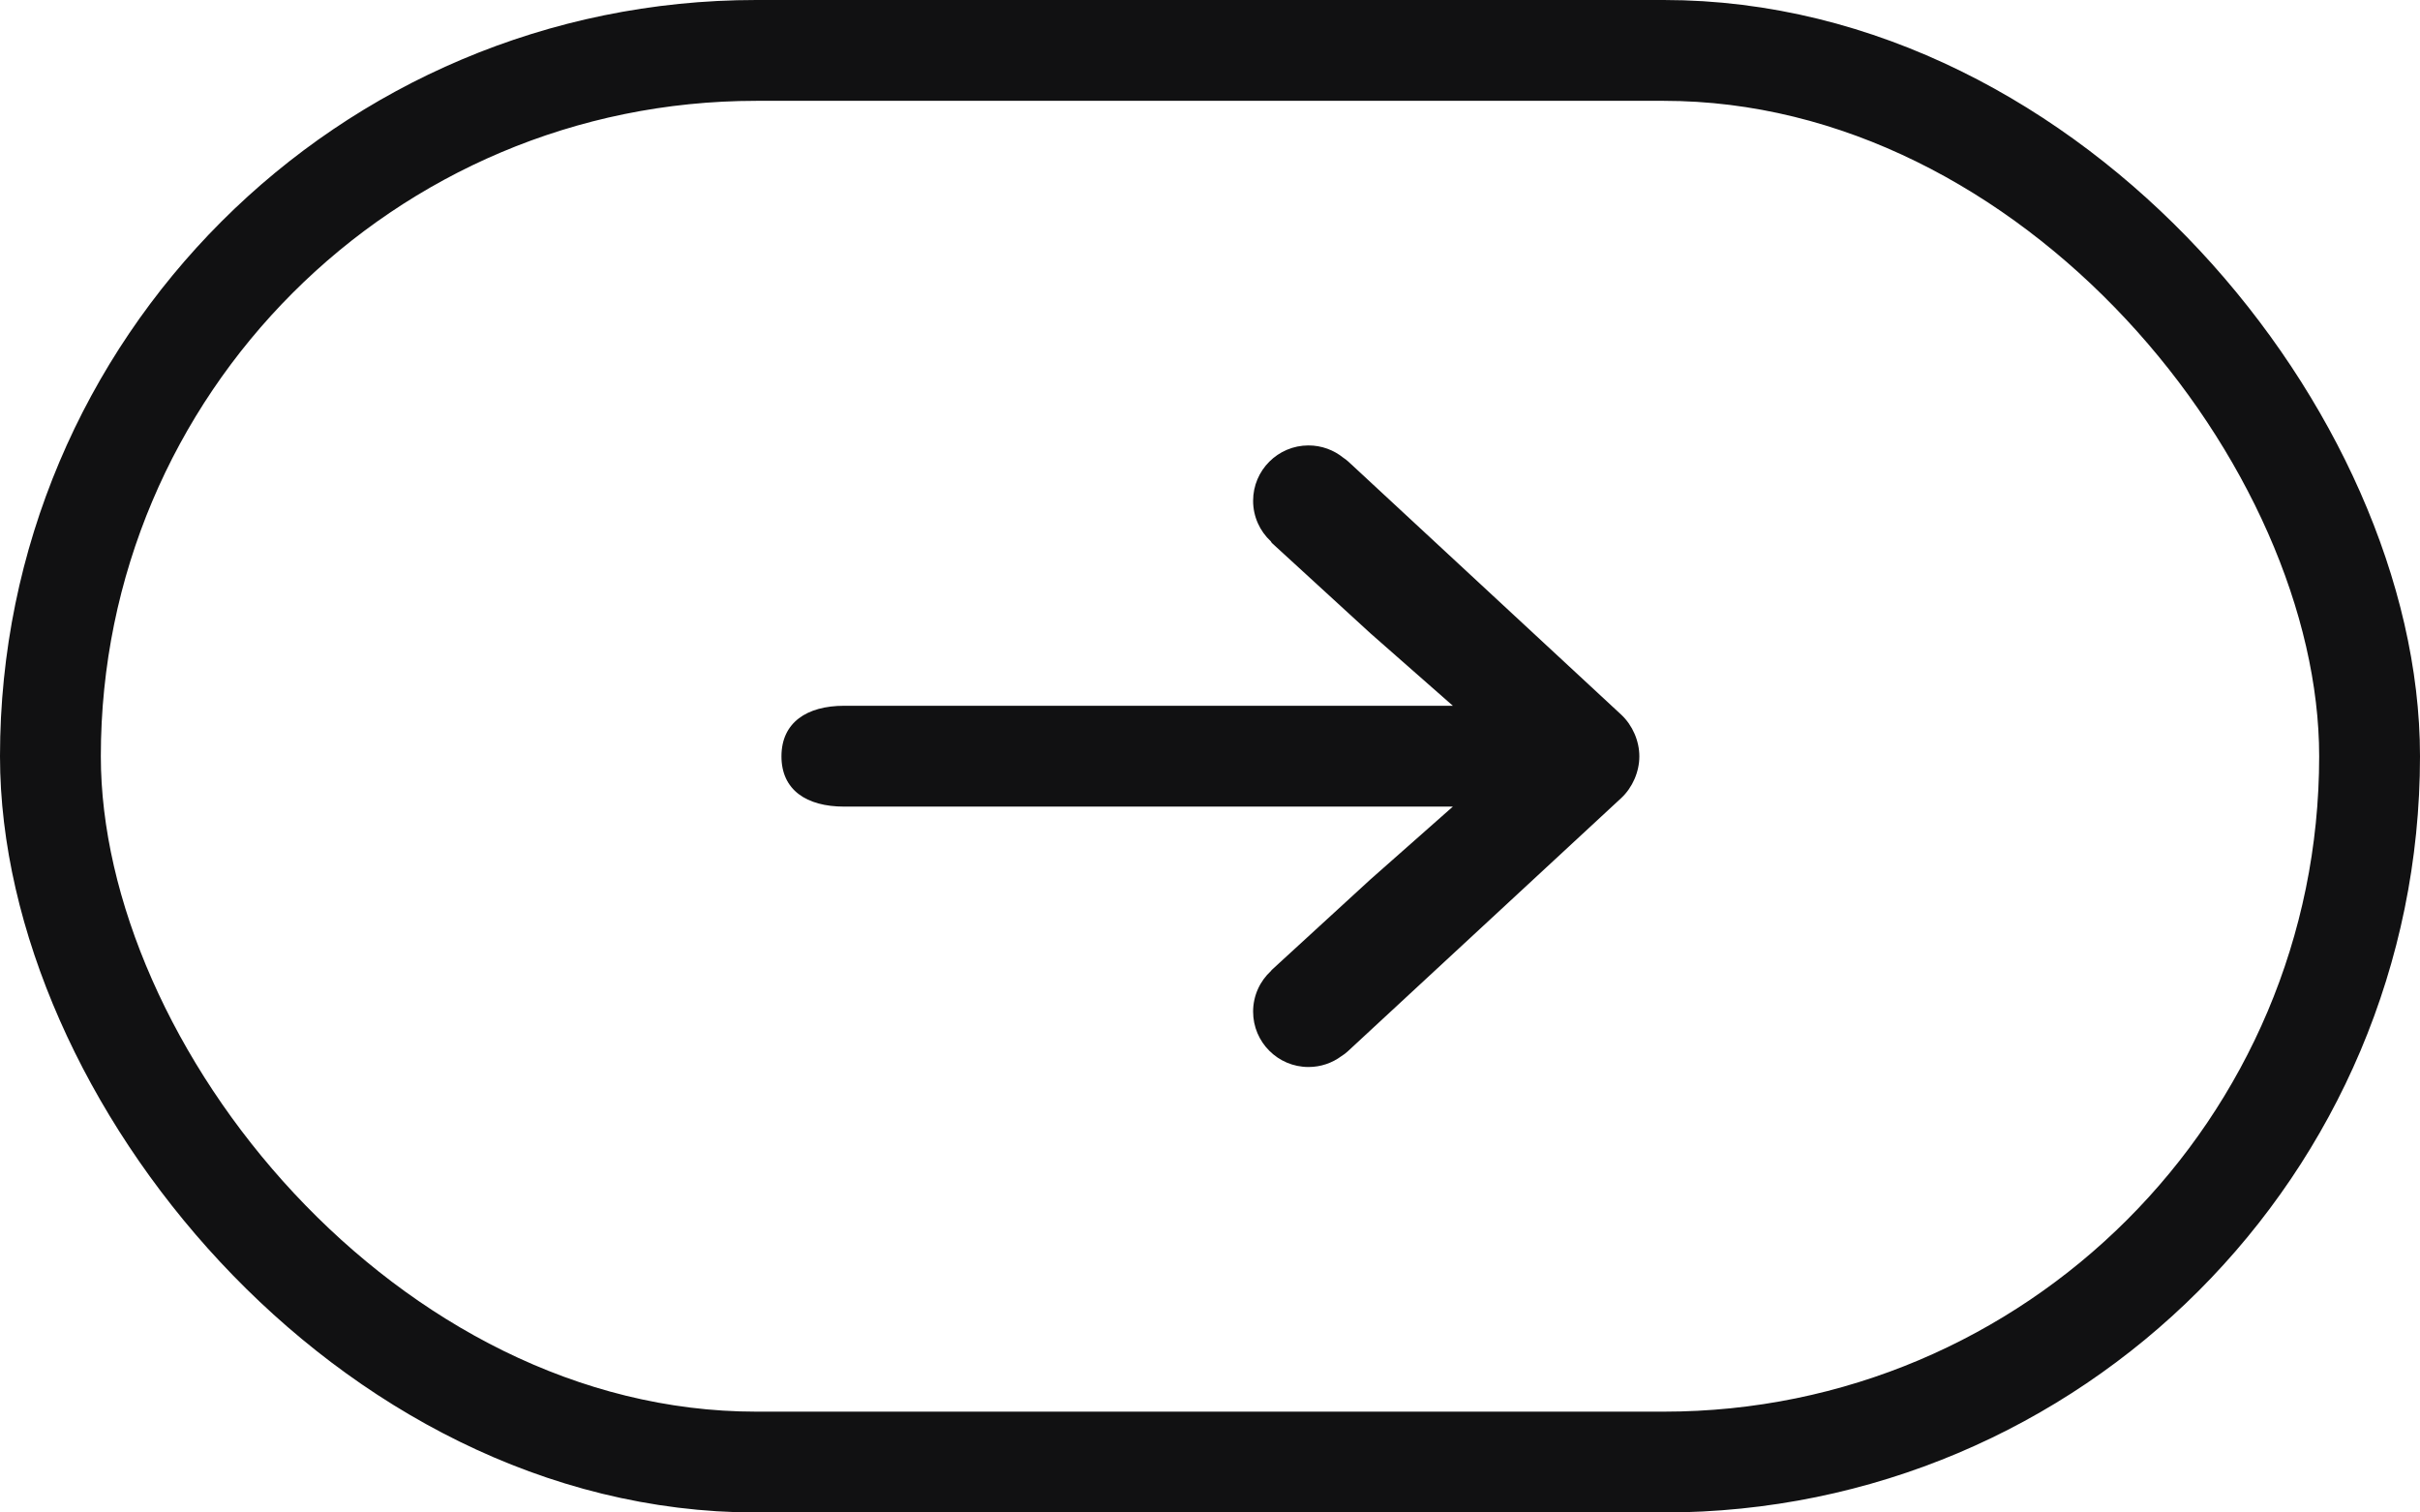
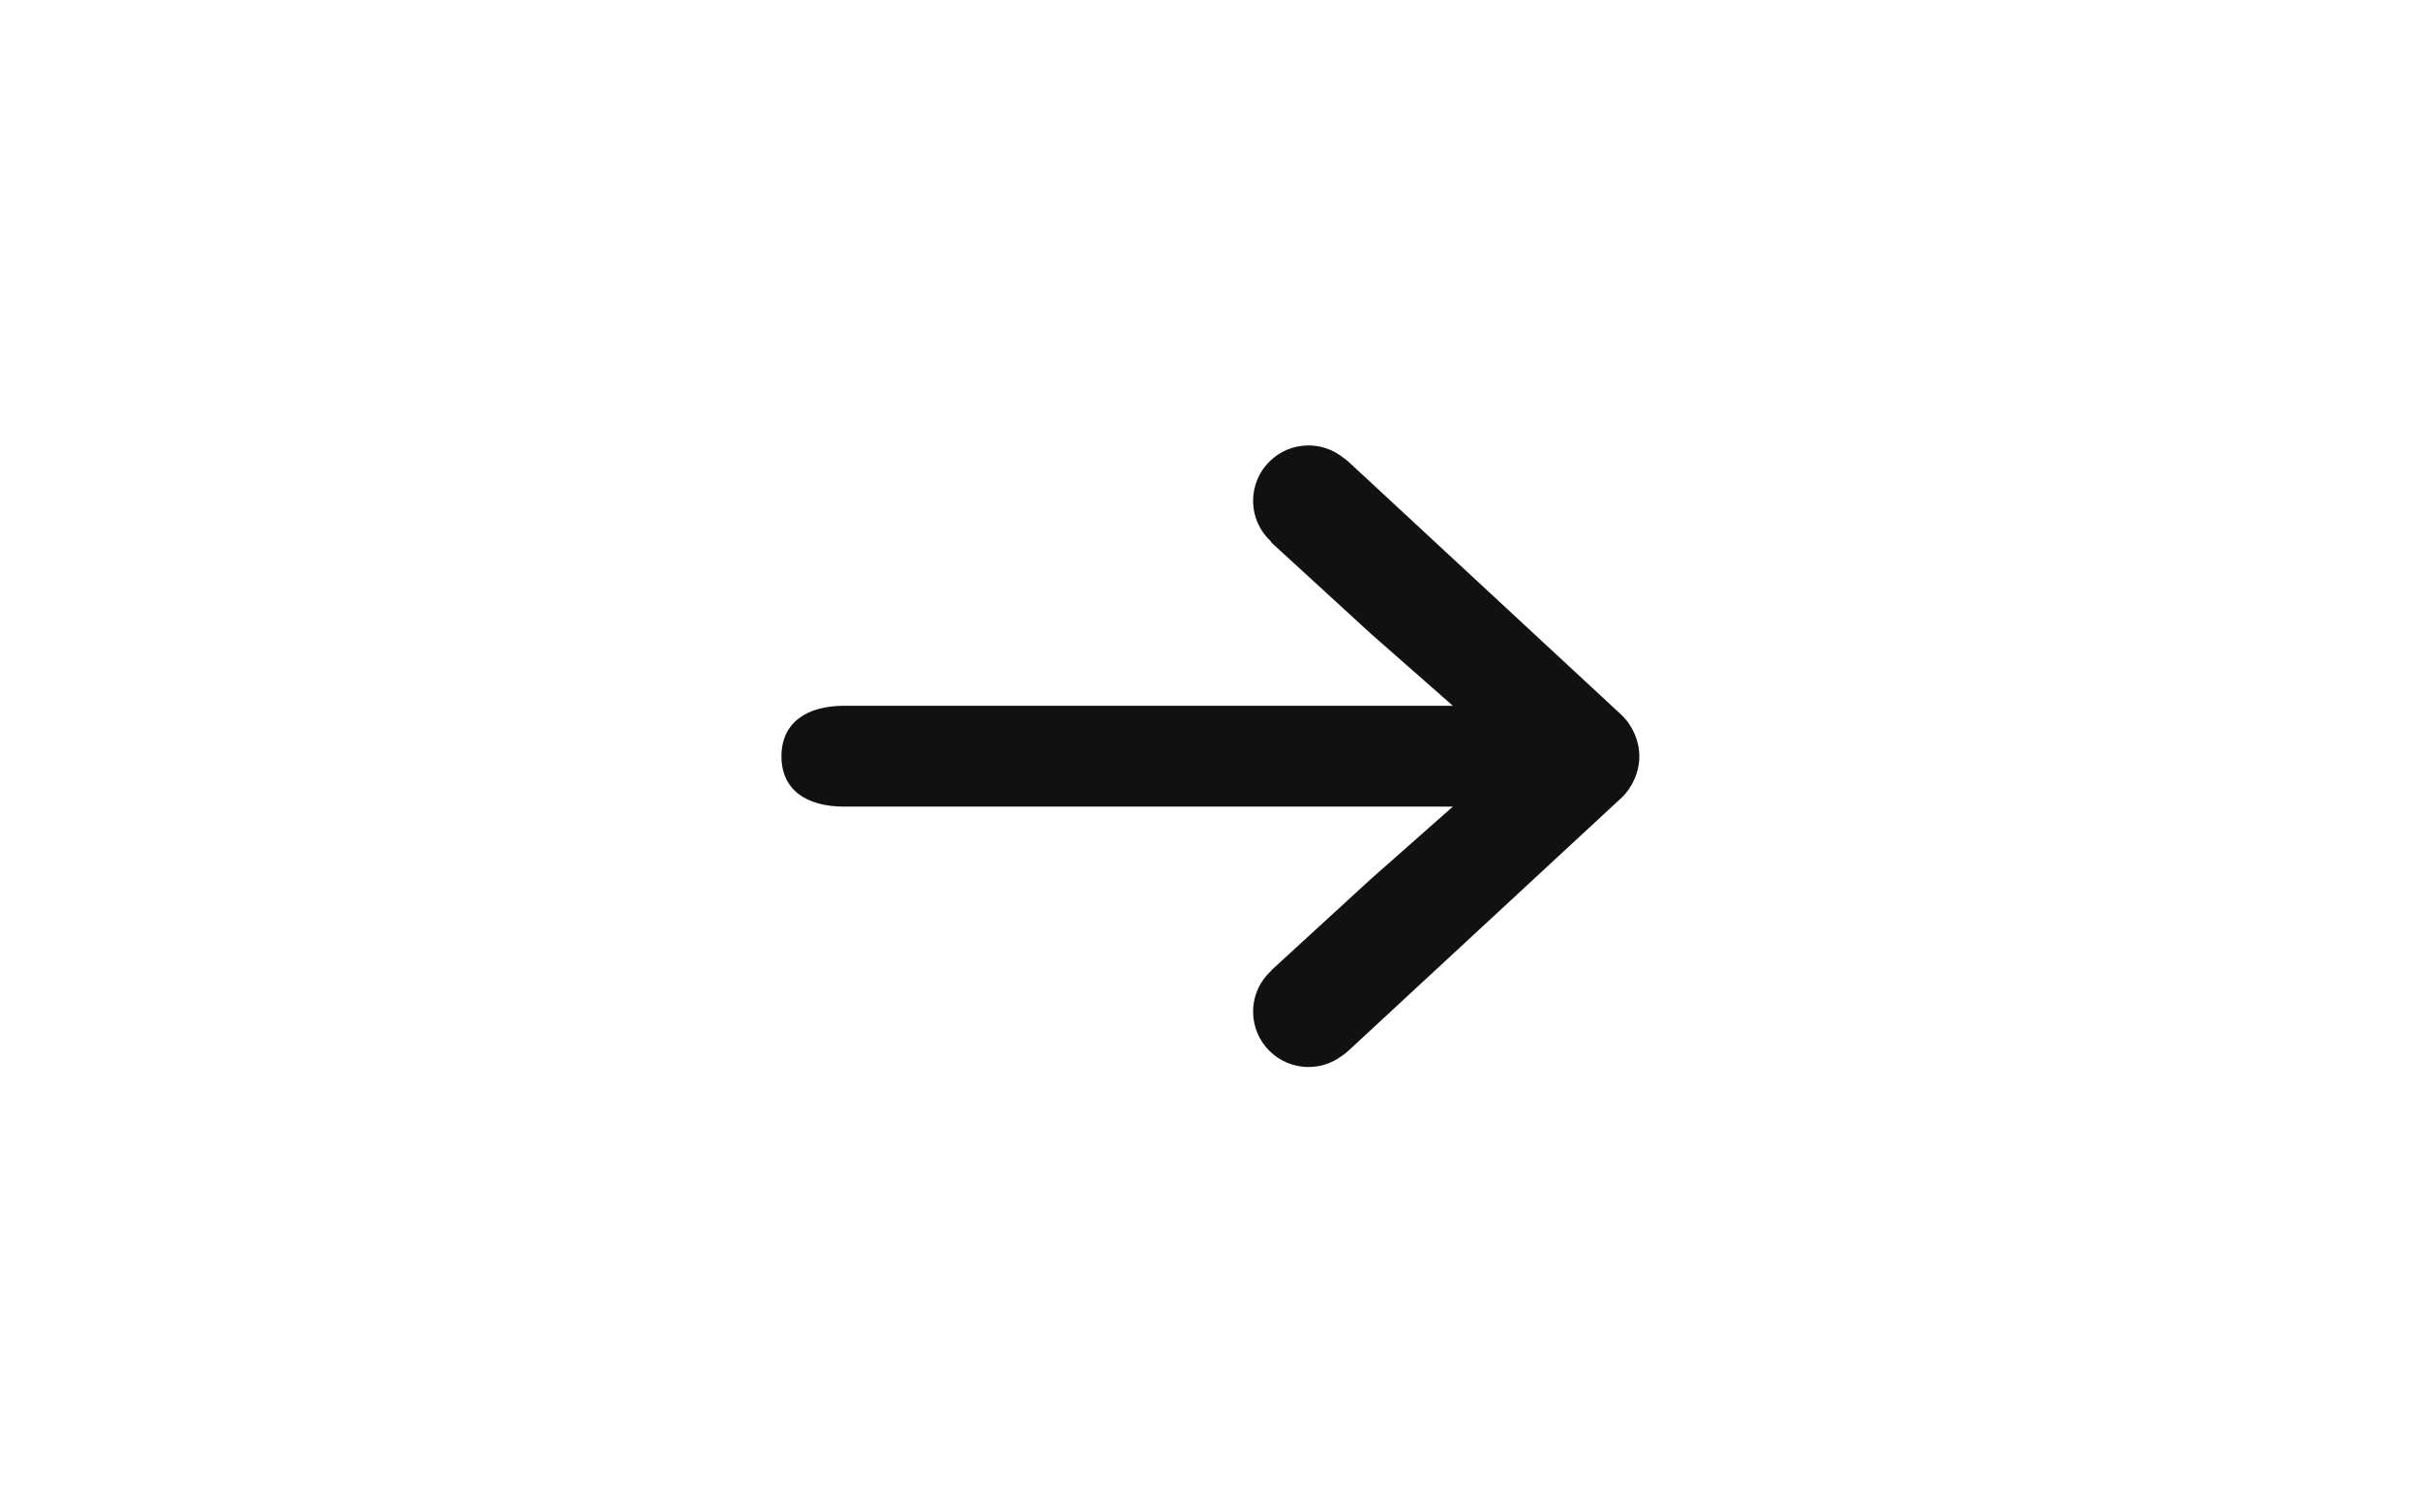
<svg xmlns="http://www.w3.org/2000/svg" width="48" height="30" viewBox="0 0 48 30" fill="none">
-   <rect x="1" y="1" width="46" height="28" rx="14" stroke="#111112" stroke-width="2" />
  <path fill-rule="evenodd" clip-rule="evenodd" d="M25.205 10.736C24.99 10.536 24.855 10.25 24.855 9.933C24.855 9.327 25.347 8.835 25.954 8.835C26.215 8.835 26.456 8.927 26.644 9.079C26.678 9.101 26.711 9.126 26.744 9.156L32.159 14.178C32.381 14.386 32.516 14.698 32.516 15.002C32.516 15.307 32.381 15.619 32.159 15.827L26.736 20.85C26.695 20.889 26.651 20.921 26.606 20.949C26.424 21.084 26.198 21.164 25.954 21.164C25.347 21.164 24.855 20.672 24.855 20.066C24.855 19.747 24.992 19.459 25.209 19.259L25.224 19.239L27.178 17.447L28.817 15.999H27.107H16.743C15.999 15.999 15.5 15.671 15.5 15.002C15.5 14.334 15.999 13.999 16.743 13.999H27.107H28.817L27.178 12.558L25.226 10.769L25.205 10.736Z" fill="#111112" />
</svg>